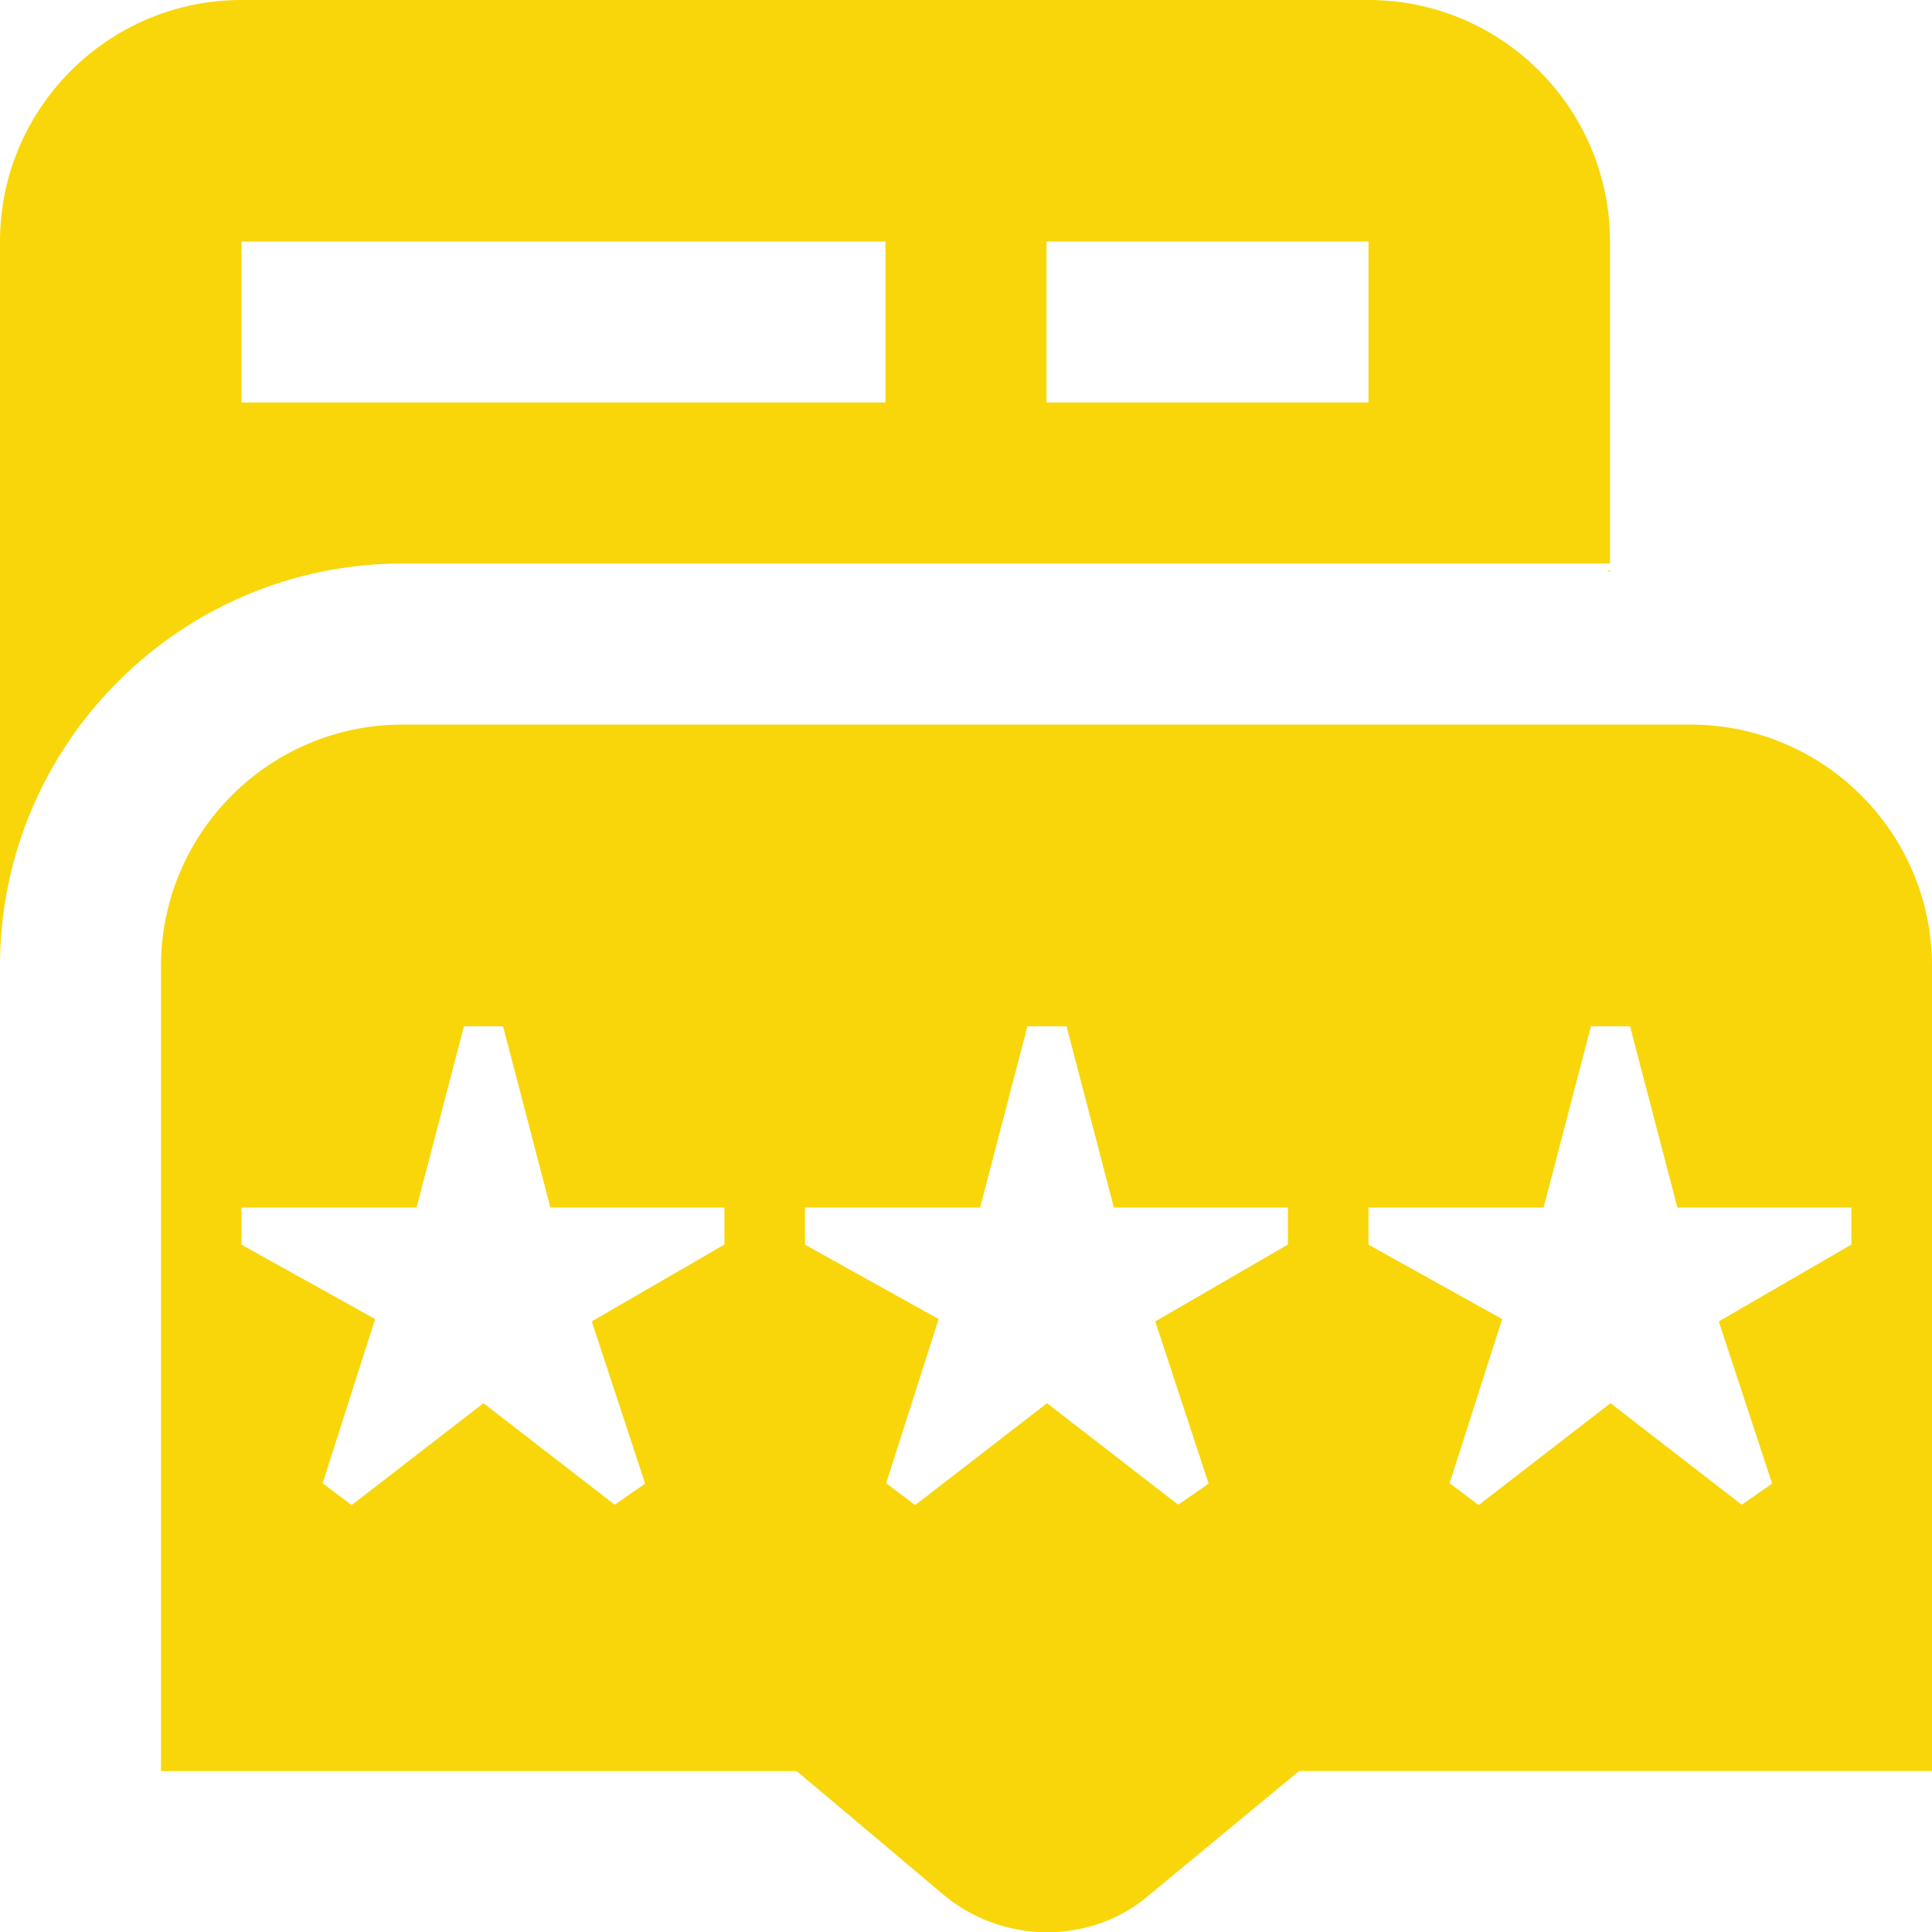
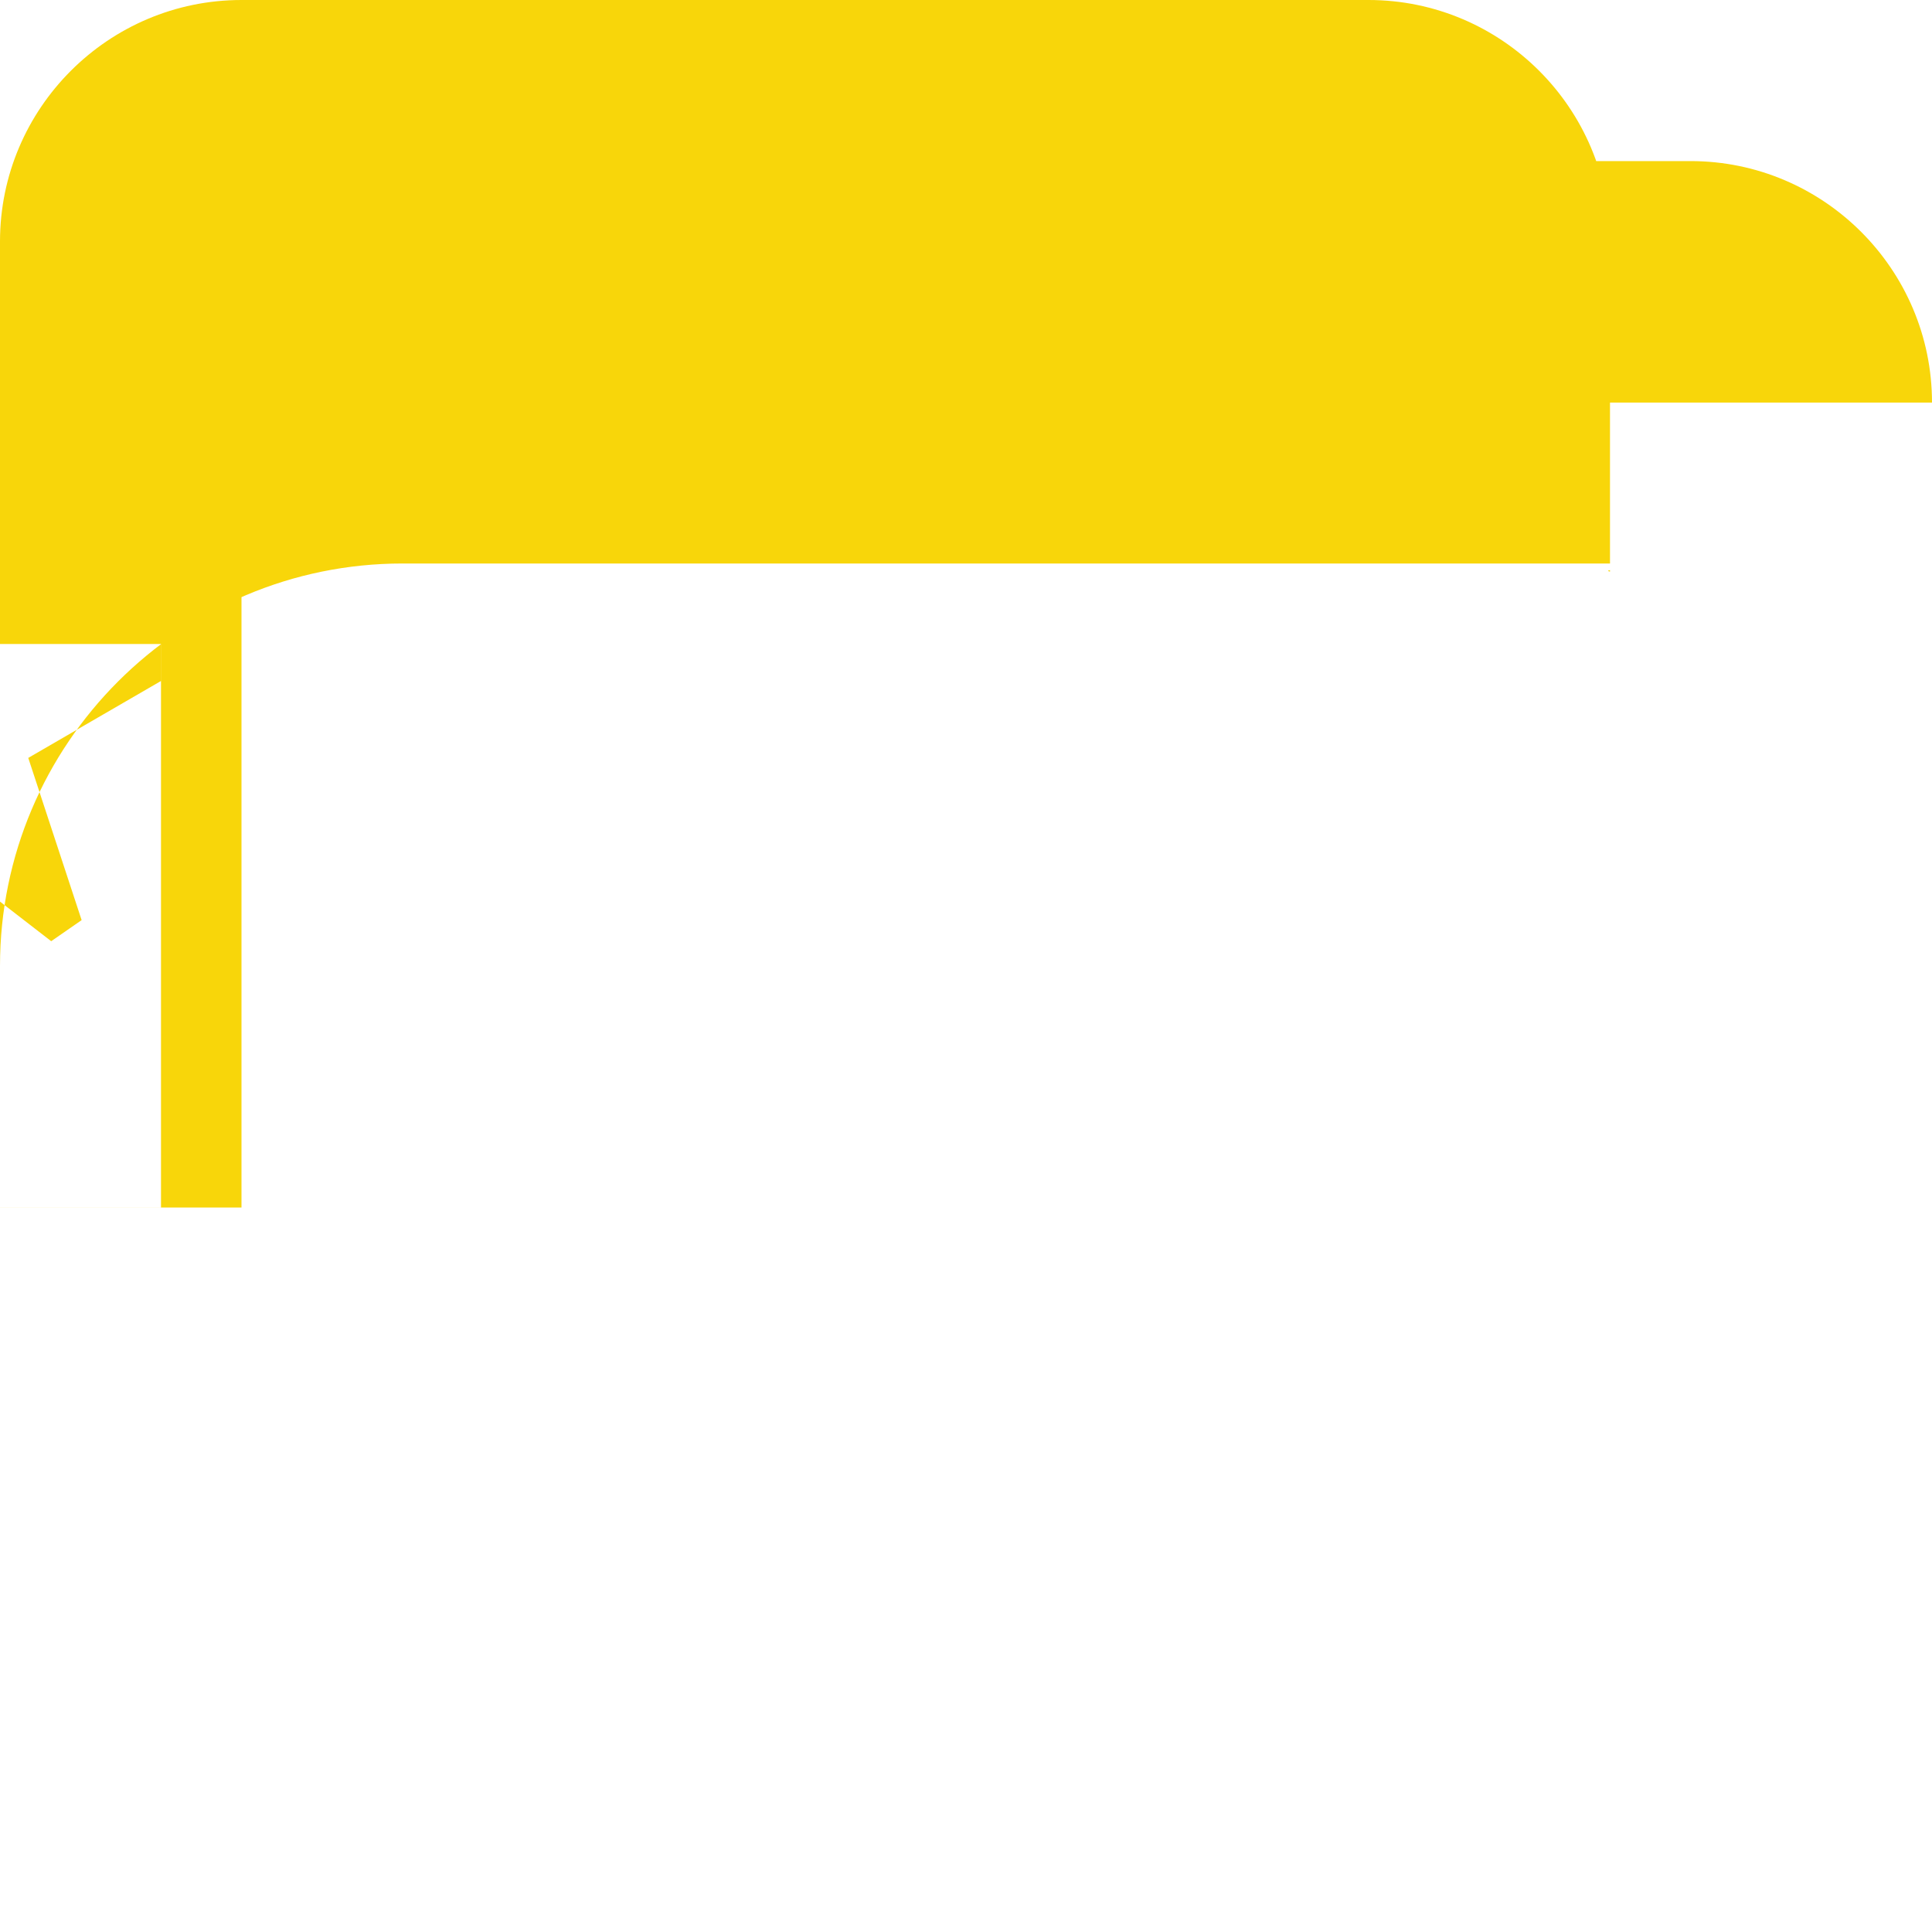
<svg xmlns="http://www.w3.org/2000/svg" id="Layer_1" data-name="Layer 1" viewBox="0 0 24 24" width="300" height="300" version="1.1">
  <g width="100%" height="100%" transform="matrix(1,0,0,1,0,0)">
-     <path d="m20,7.082v.019c-.033-.007-.03-.013,0-.019Zm-15-.082c-2.757,0-5,2.243-5,5V3C0,1.346,1.346,0,3,0h14c1.654,0,3,1.346,3,3v4H5Zm8-2h4v-2h-4v2Zm-10,0h8v-2H3v2Zm21,7v10h-7.862l-1.837,1.519c-.361.322-.824.484-1.292.484-.476,0-.955-.168-1.337-.507l-1.775-1.495H2v-10c0-1.654,1.346-3,3-3h16c1.654,0,3,1.346,3,3Zm-15,3h-2.163l-.588-2.251h-.486l-.588,2.251h-2.175v.462l1.66.924-.652,2.039.36.272,1.638-1.266,1.63,1.261.378-.262-.663-2.015,1.648-.955v-.458Zm7,0h-2.163l-.588-2.251h-.486l-.588,2.251h-2.175v.462l1.66.924-.652,2.039.36.272,1.638-1.266,1.63,1.261.378-.262-.663-2.015,1.648-.955v-.458Zm7,0h-2.163l-.588-2.251h-.486l-.588,2.251h-2.175v.462l1.66.924-.652,2.039.36.272,1.638-1.266,1.63,1.261.378-.262-.663-2.015,1.648-.955v-.458Z" fill="#f8d60a" fill-opacity="1" data-original-color="#000000ff" stroke="none" stroke-opacity="1" />
+     <path d="m20,7.082v.019c-.033-.007-.03-.013,0-.019Zm-15-.082c-2.757,0-5,2.243-5,5V3C0,1.346,1.346,0,3,0h14c1.654,0,3,1.346,3,3v4H5Zm8-2h4v-2h-4v2Zm-10,0h8v-2H3v2Zv10h-7.862l-1.837,1.519c-.361.322-.824.484-1.292.484-.476,0-.955-.168-1.337-.507l-1.775-1.495H2v-10c0-1.654,1.346-3,3-3h16c1.654,0,3,1.346,3,3Zm-15,3h-2.163l-.588-2.251h-.486l-.588,2.251h-2.175v.462l1.66.924-.652,2.039.36.272,1.638-1.266,1.63,1.261.378-.262-.663-2.015,1.648-.955v-.458Zm7,0h-2.163l-.588-2.251h-.486l-.588,2.251h-2.175v.462l1.66.924-.652,2.039.36.272,1.638-1.266,1.63,1.261.378-.262-.663-2.015,1.648-.955v-.458Zm7,0h-2.163l-.588-2.251h-.486l-.588,2.251h-2.175v.462l1.66.924-.652,2.039.36.272,1.638-1.266,1.63,1.261.378-.262-.663-2.015,1.648-.955v-.458Z" fill="#f8d60a" fill-opacity="1" data-original-color="#000000ff" stroke="none" stroke-opacity="1" />
  </g>
</svg>